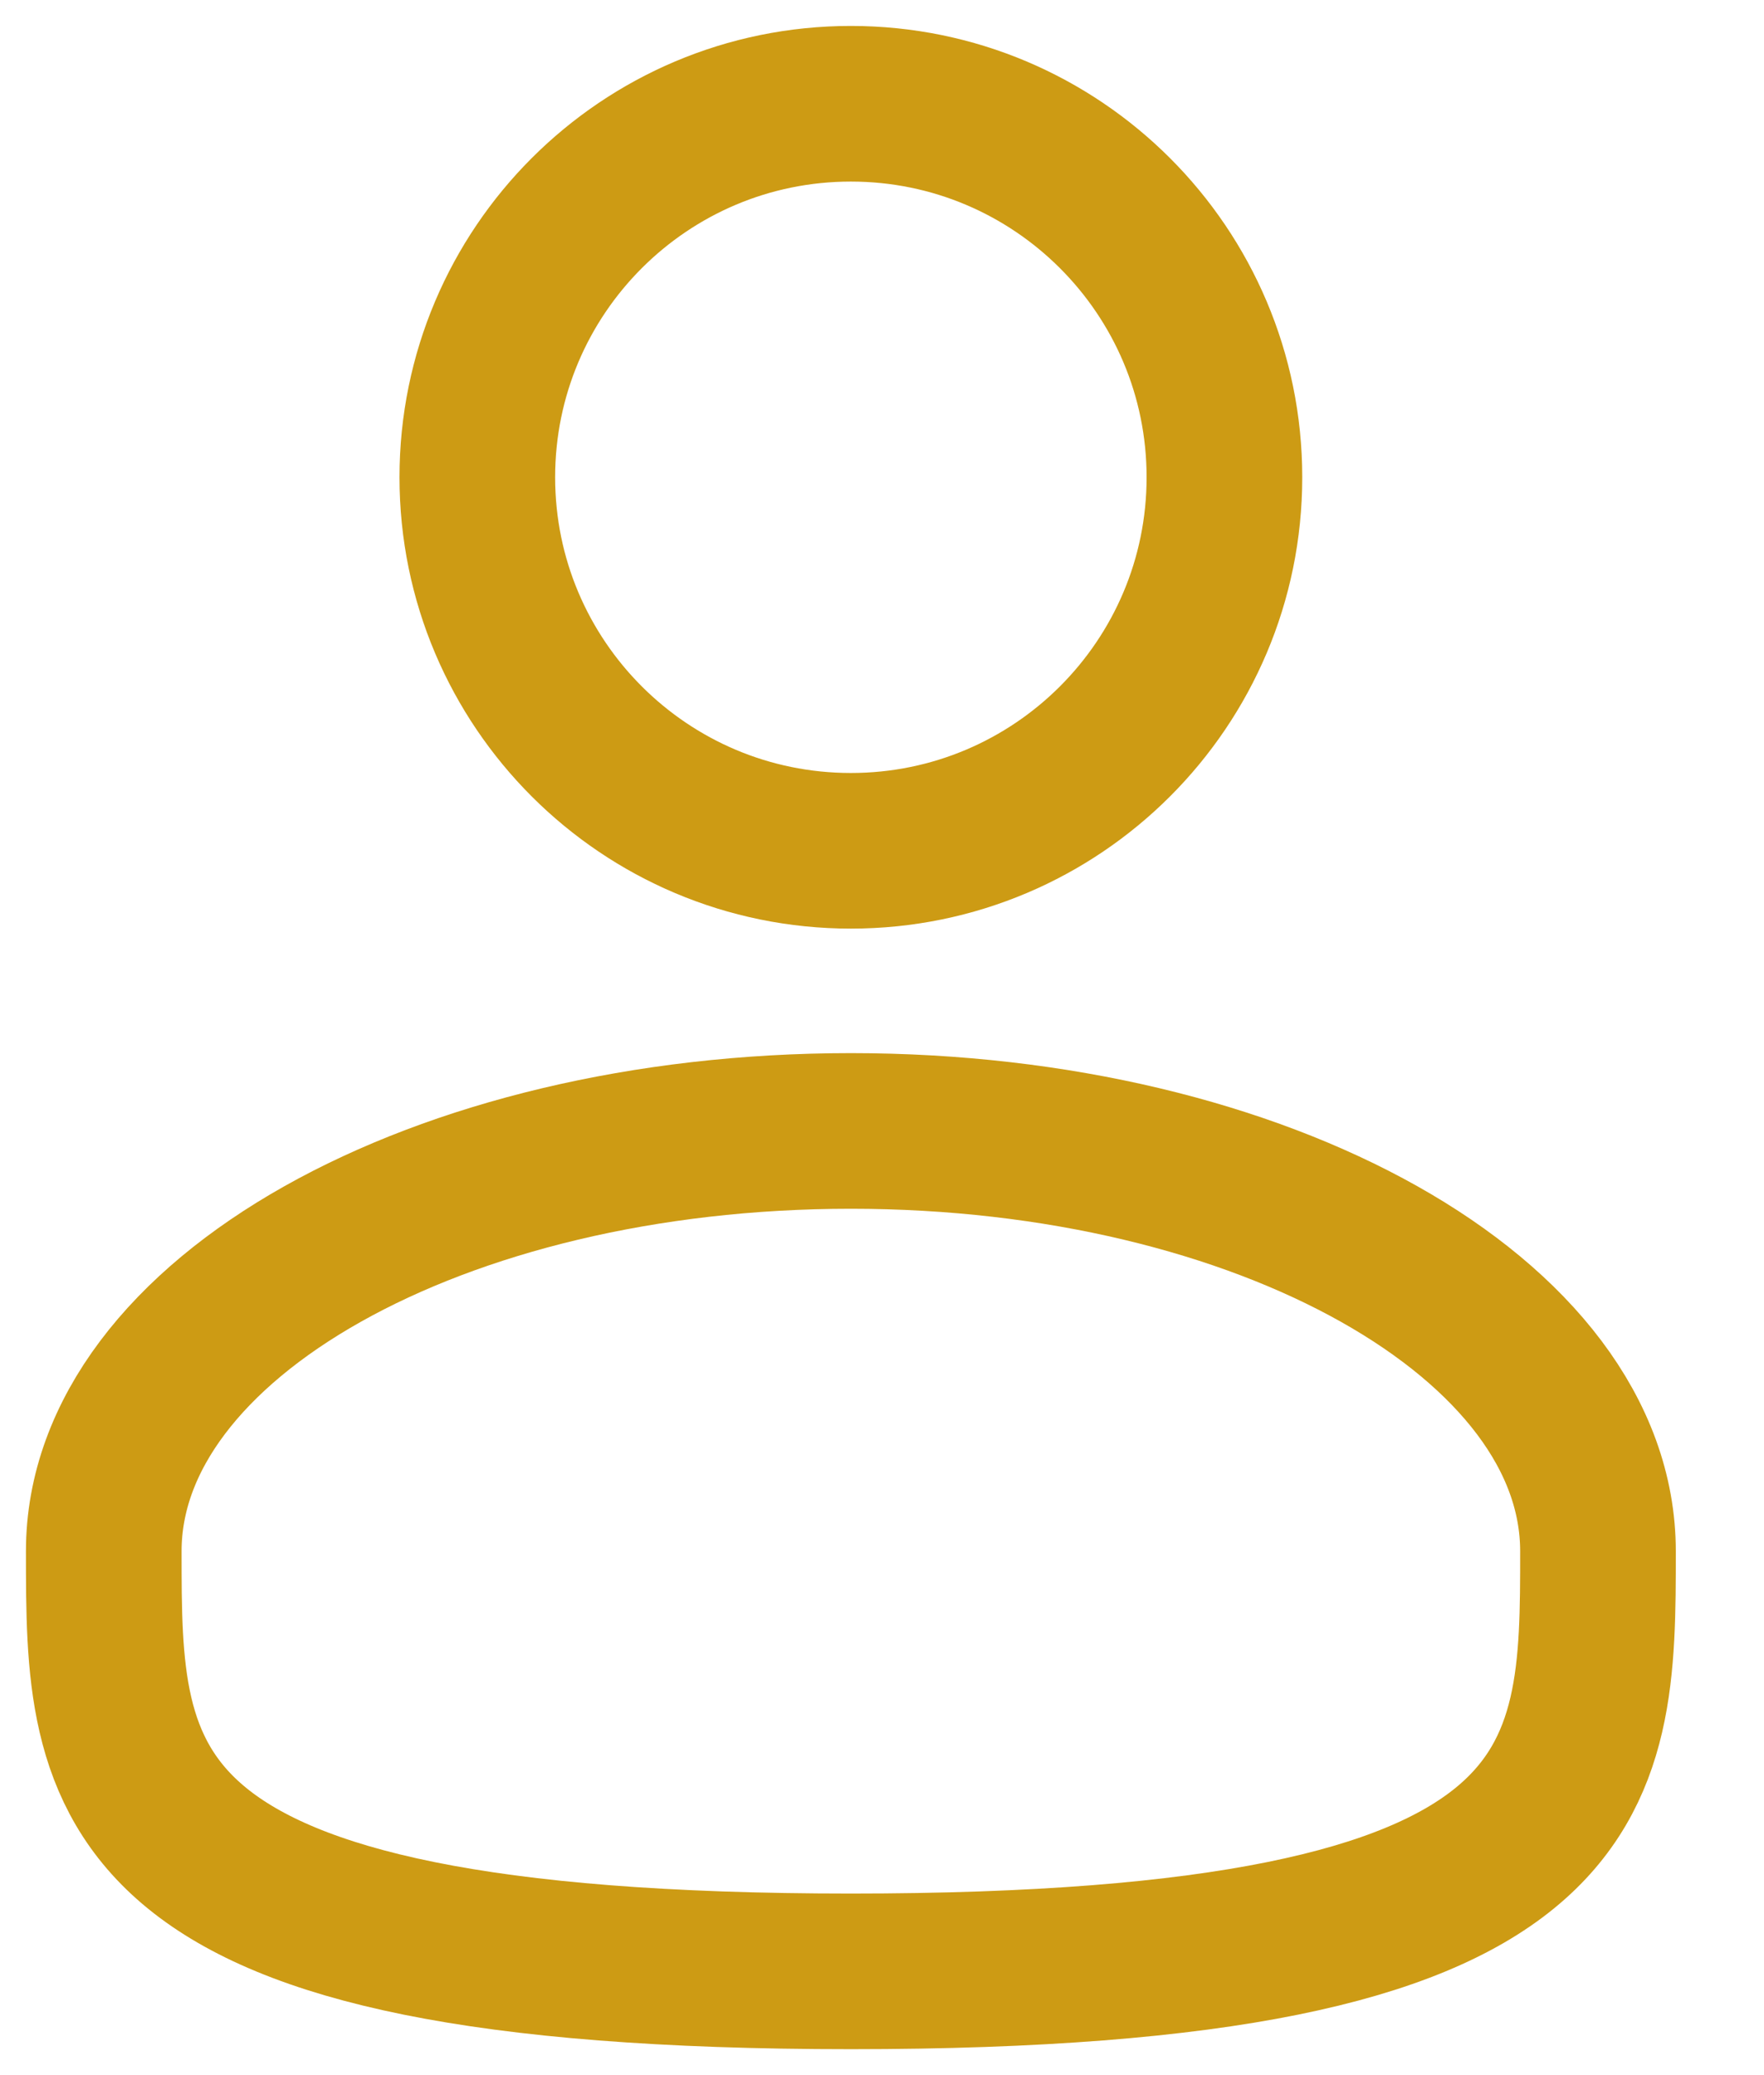
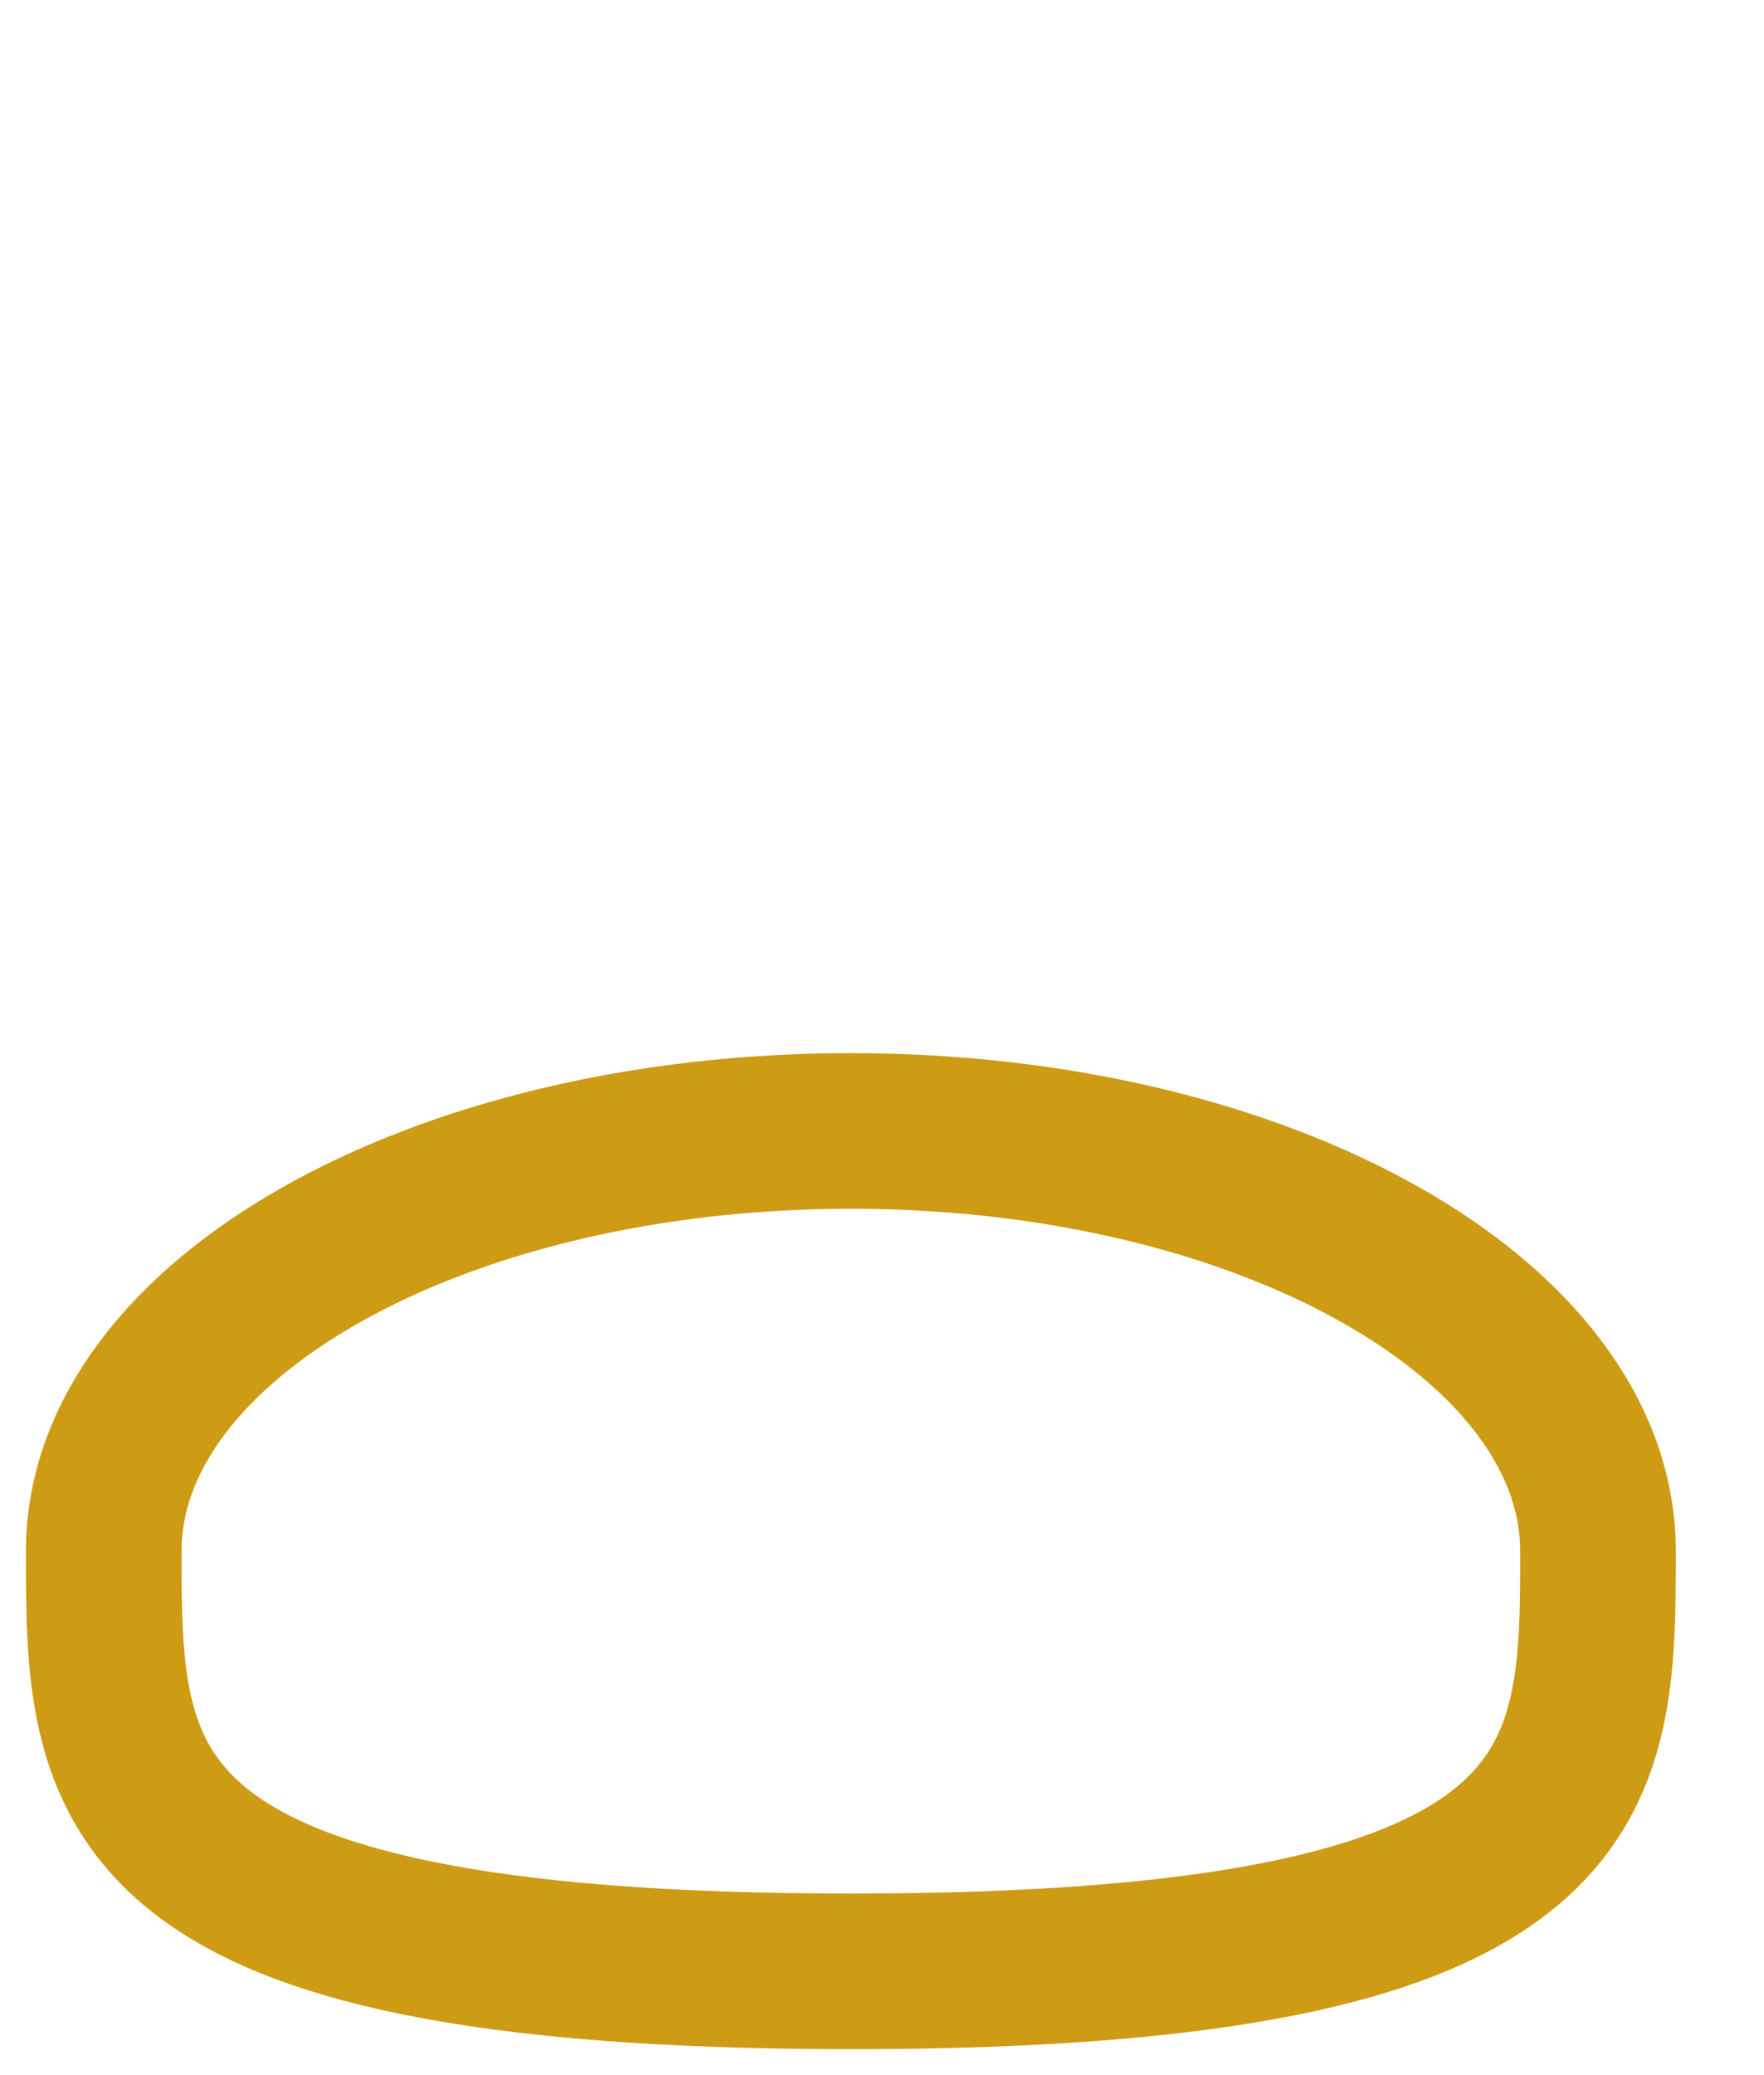
<svg xmlns="http://www.w3.org/2000/svg" width="17" height="20" viewBox="0 0 17 20" fill="none">
-   <path d="M8.2 8.2C10.188 8.2 11.8 6.588 11.8 4.6C11.8 2.612 10.188 1 8.2 1C6.212 1 4.6 2.612 4.6 4.6C4.6 6.588 6.212 8.2 8.2 8.2Z" stroke="#CD9B14" stroke-width="1.5" />
  <path d="M15.4 14.95C15.4 17.187 15.4 19 8.2 19C1 19 1 17.187 1 14.95C1 12.713 4.224 10.9 8.2 10.9C12.176 10.9 15.4 12.713 15.4 14.95Z" stroke="#CD9B14" stroke-width="1.5" />
</svg>